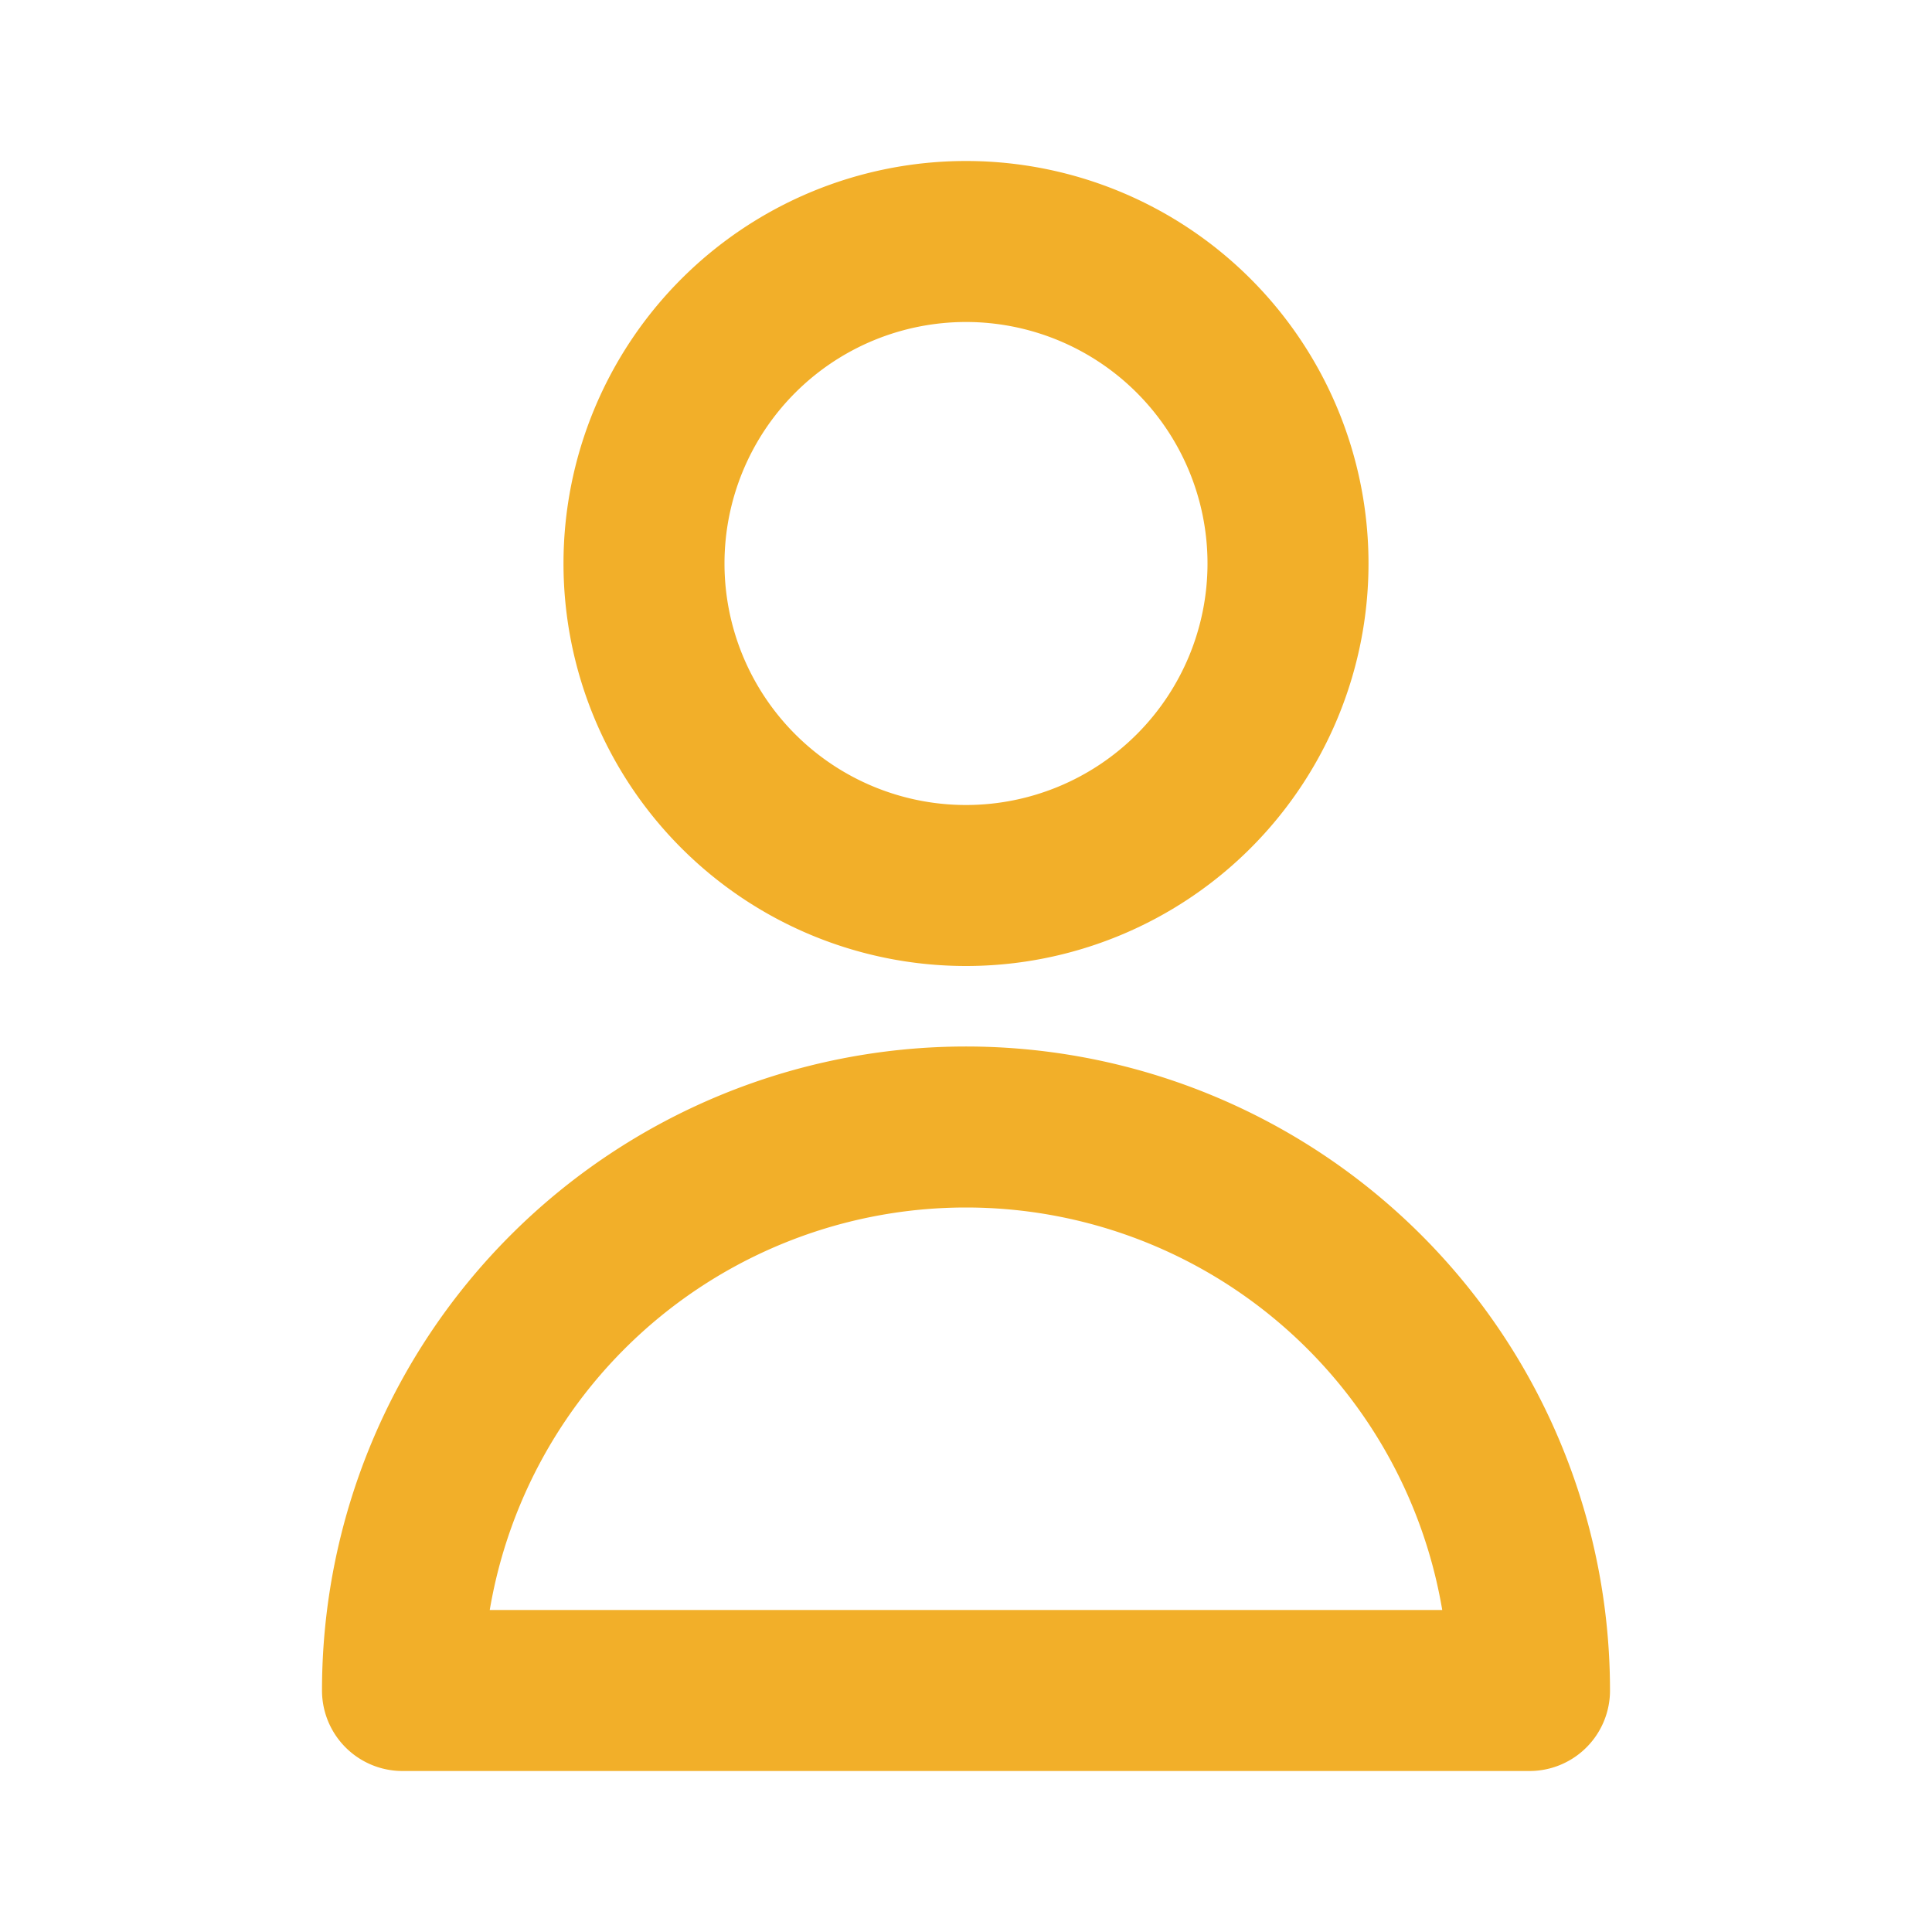
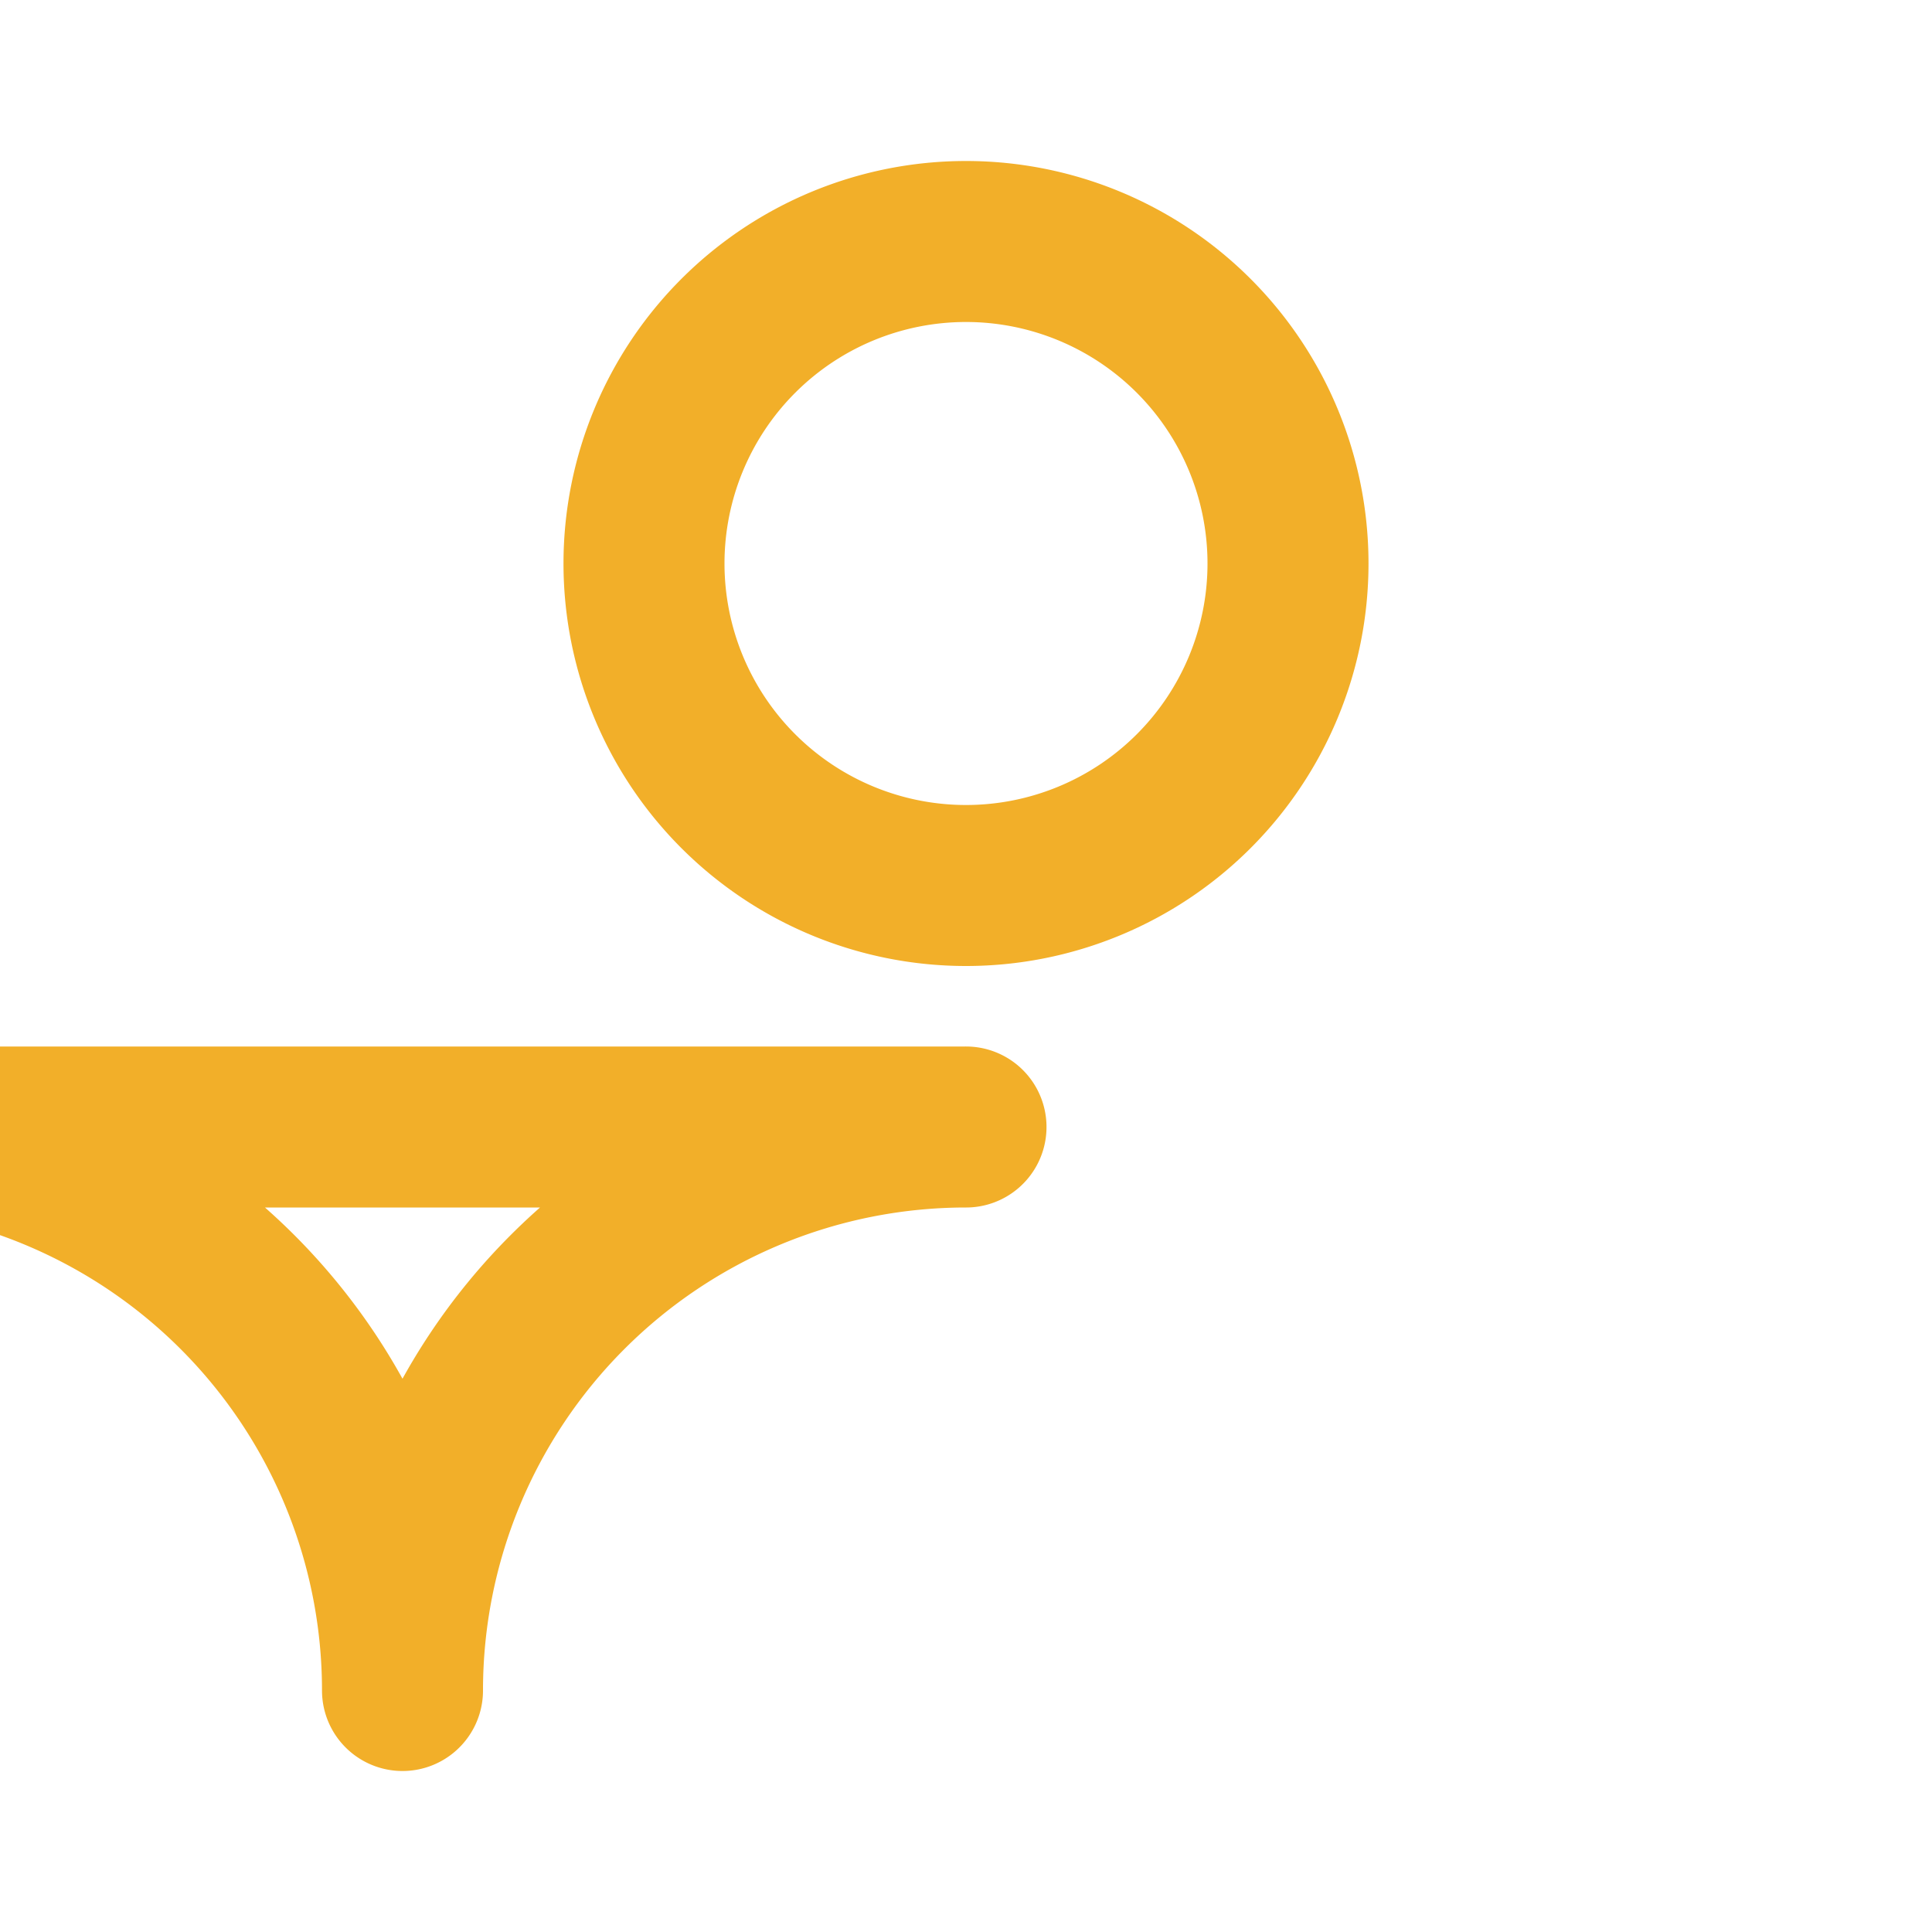
<svg xmlns="http://www.w3.org/2000/svg" class="w-6 h-6" fill="none" stroke="#F2AF29" viewBox="0 0 24 24">
-   <path stroke-linecap="round" stroke-linejoin="round" stroke-width="2" d="M16 7a4 4 0 11-8 0 4 4 0 018 0zm-4 7a7 7 0 00-7 7h14a7 7 0 00-7-7z" />
+   <path stroke-linecap="round" stroke-linejoin="round" stroke-width="2" d="M16 7a4 4 0 11-8 0 4 4 0 018 0zm-4 7a7 7 0 00-7 7a7 7 0 00-7-7z" />
</svg>